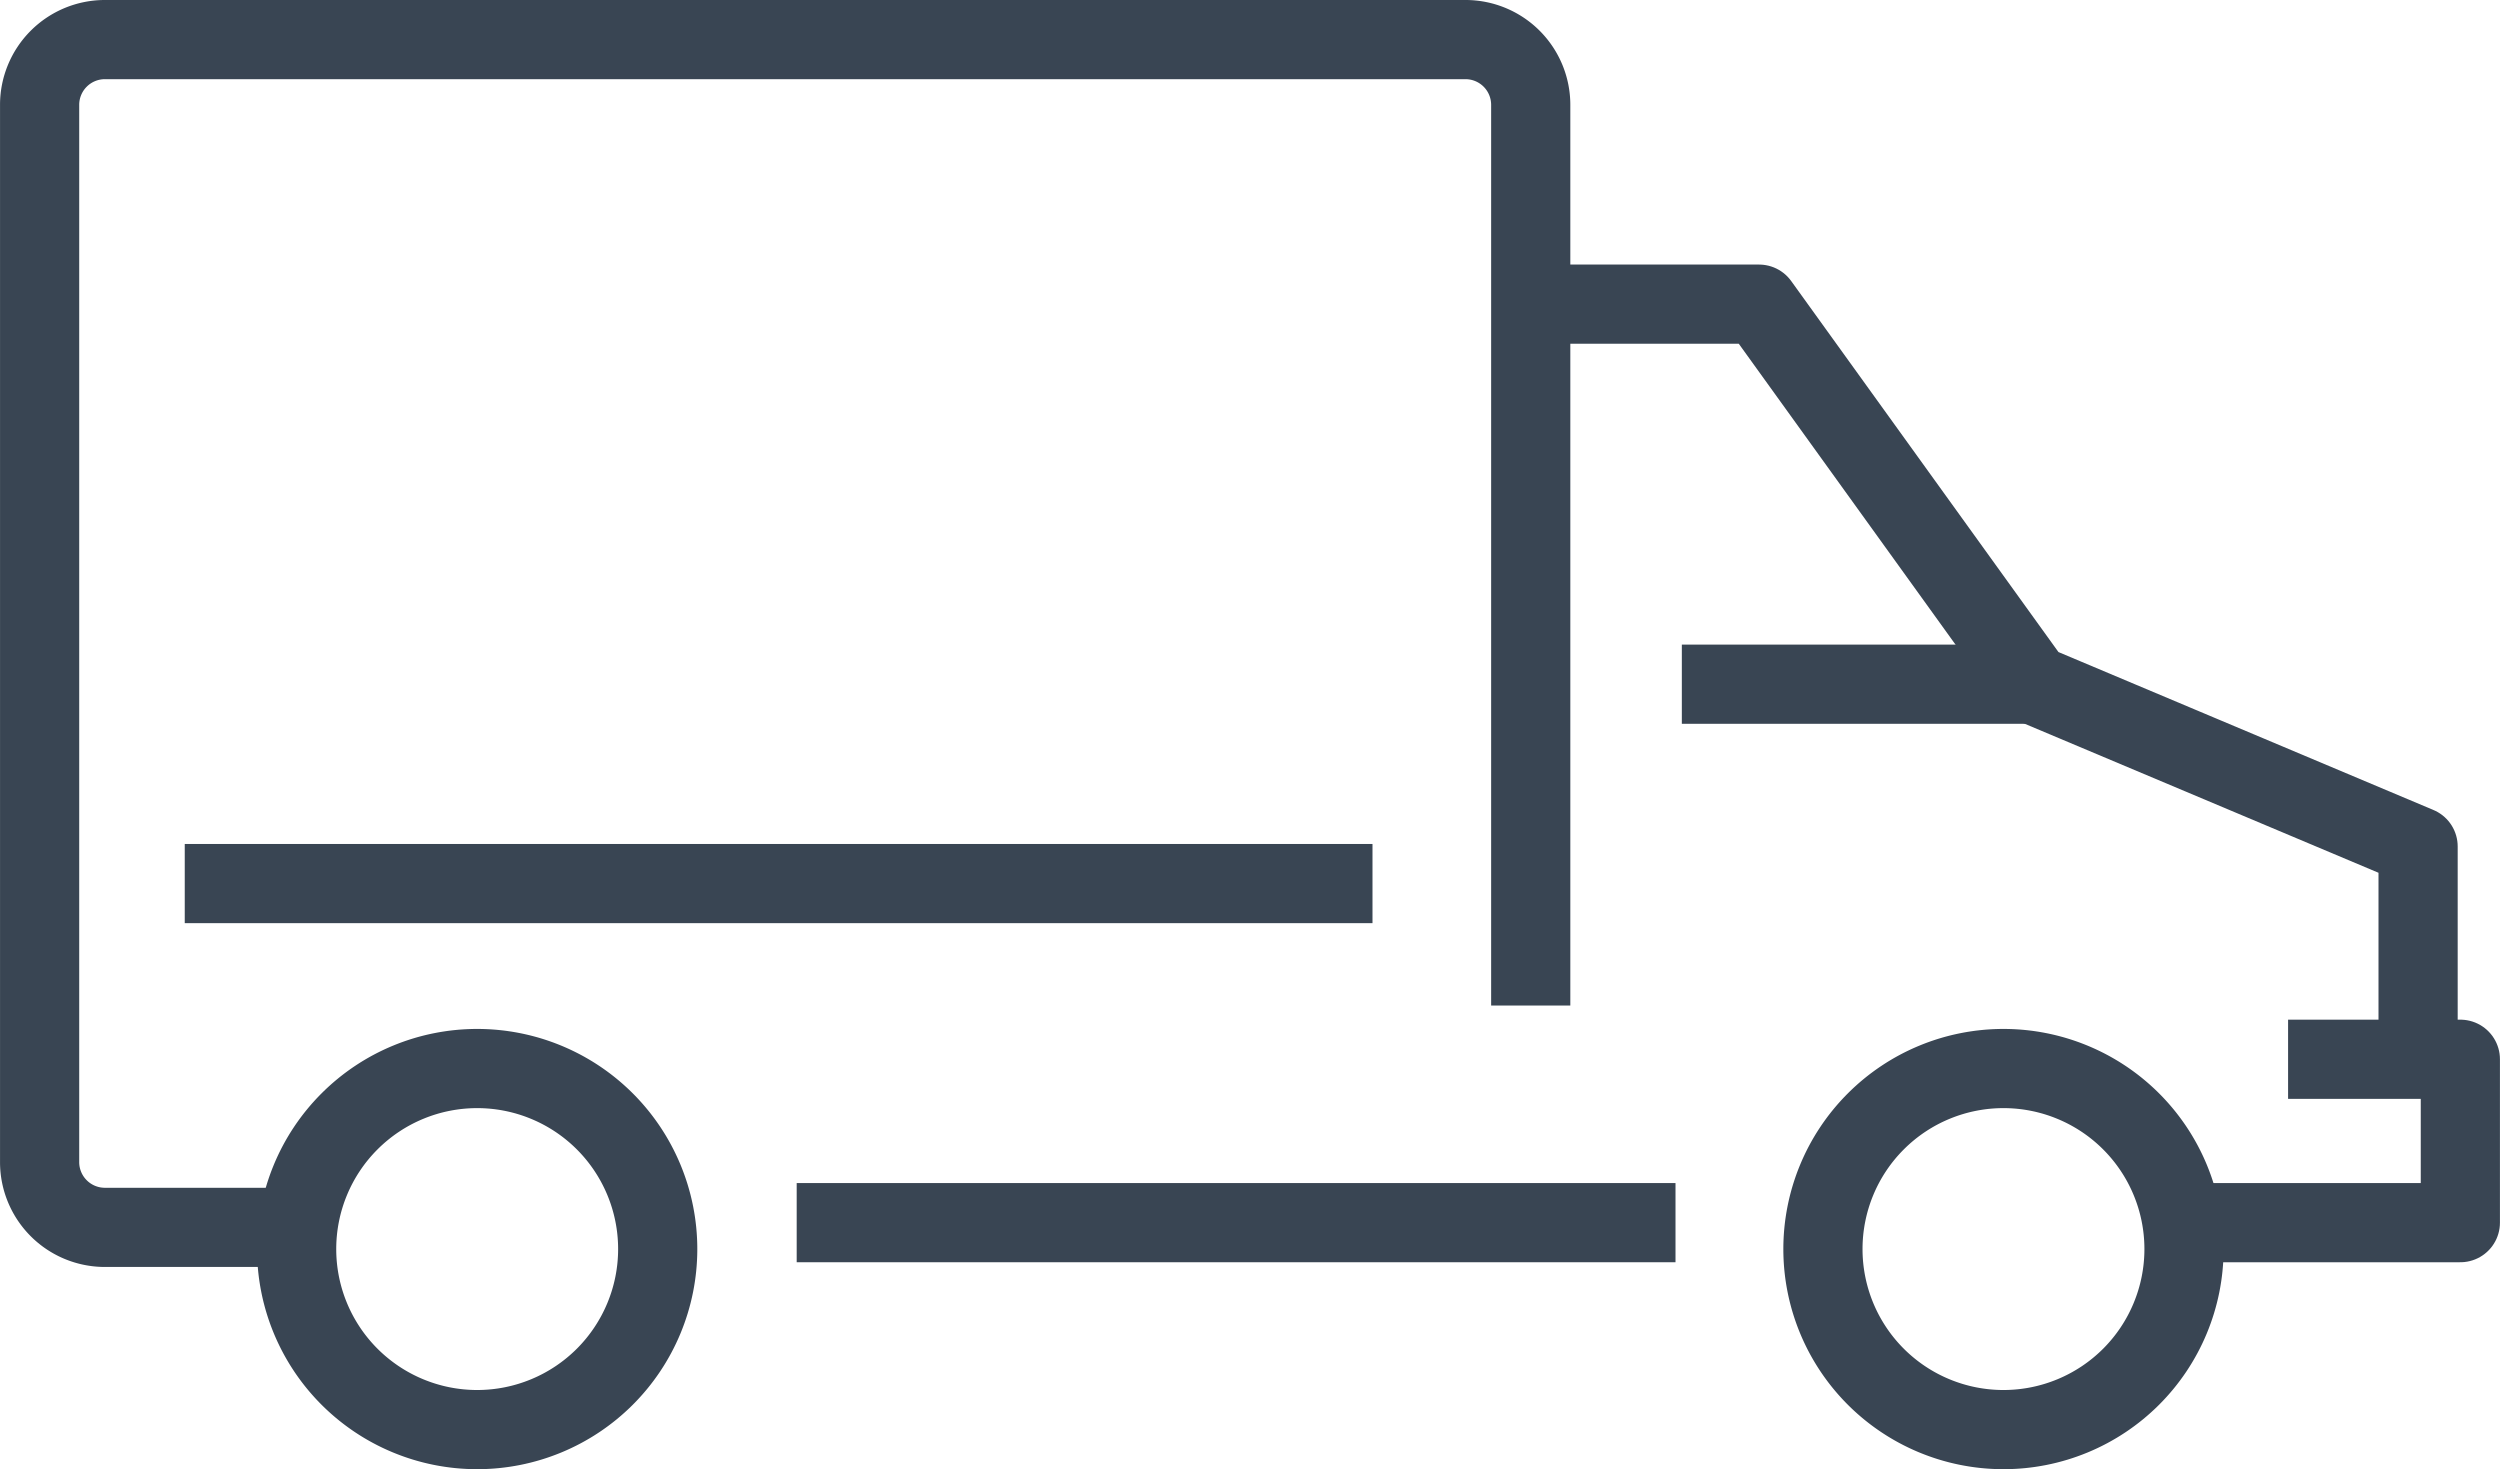
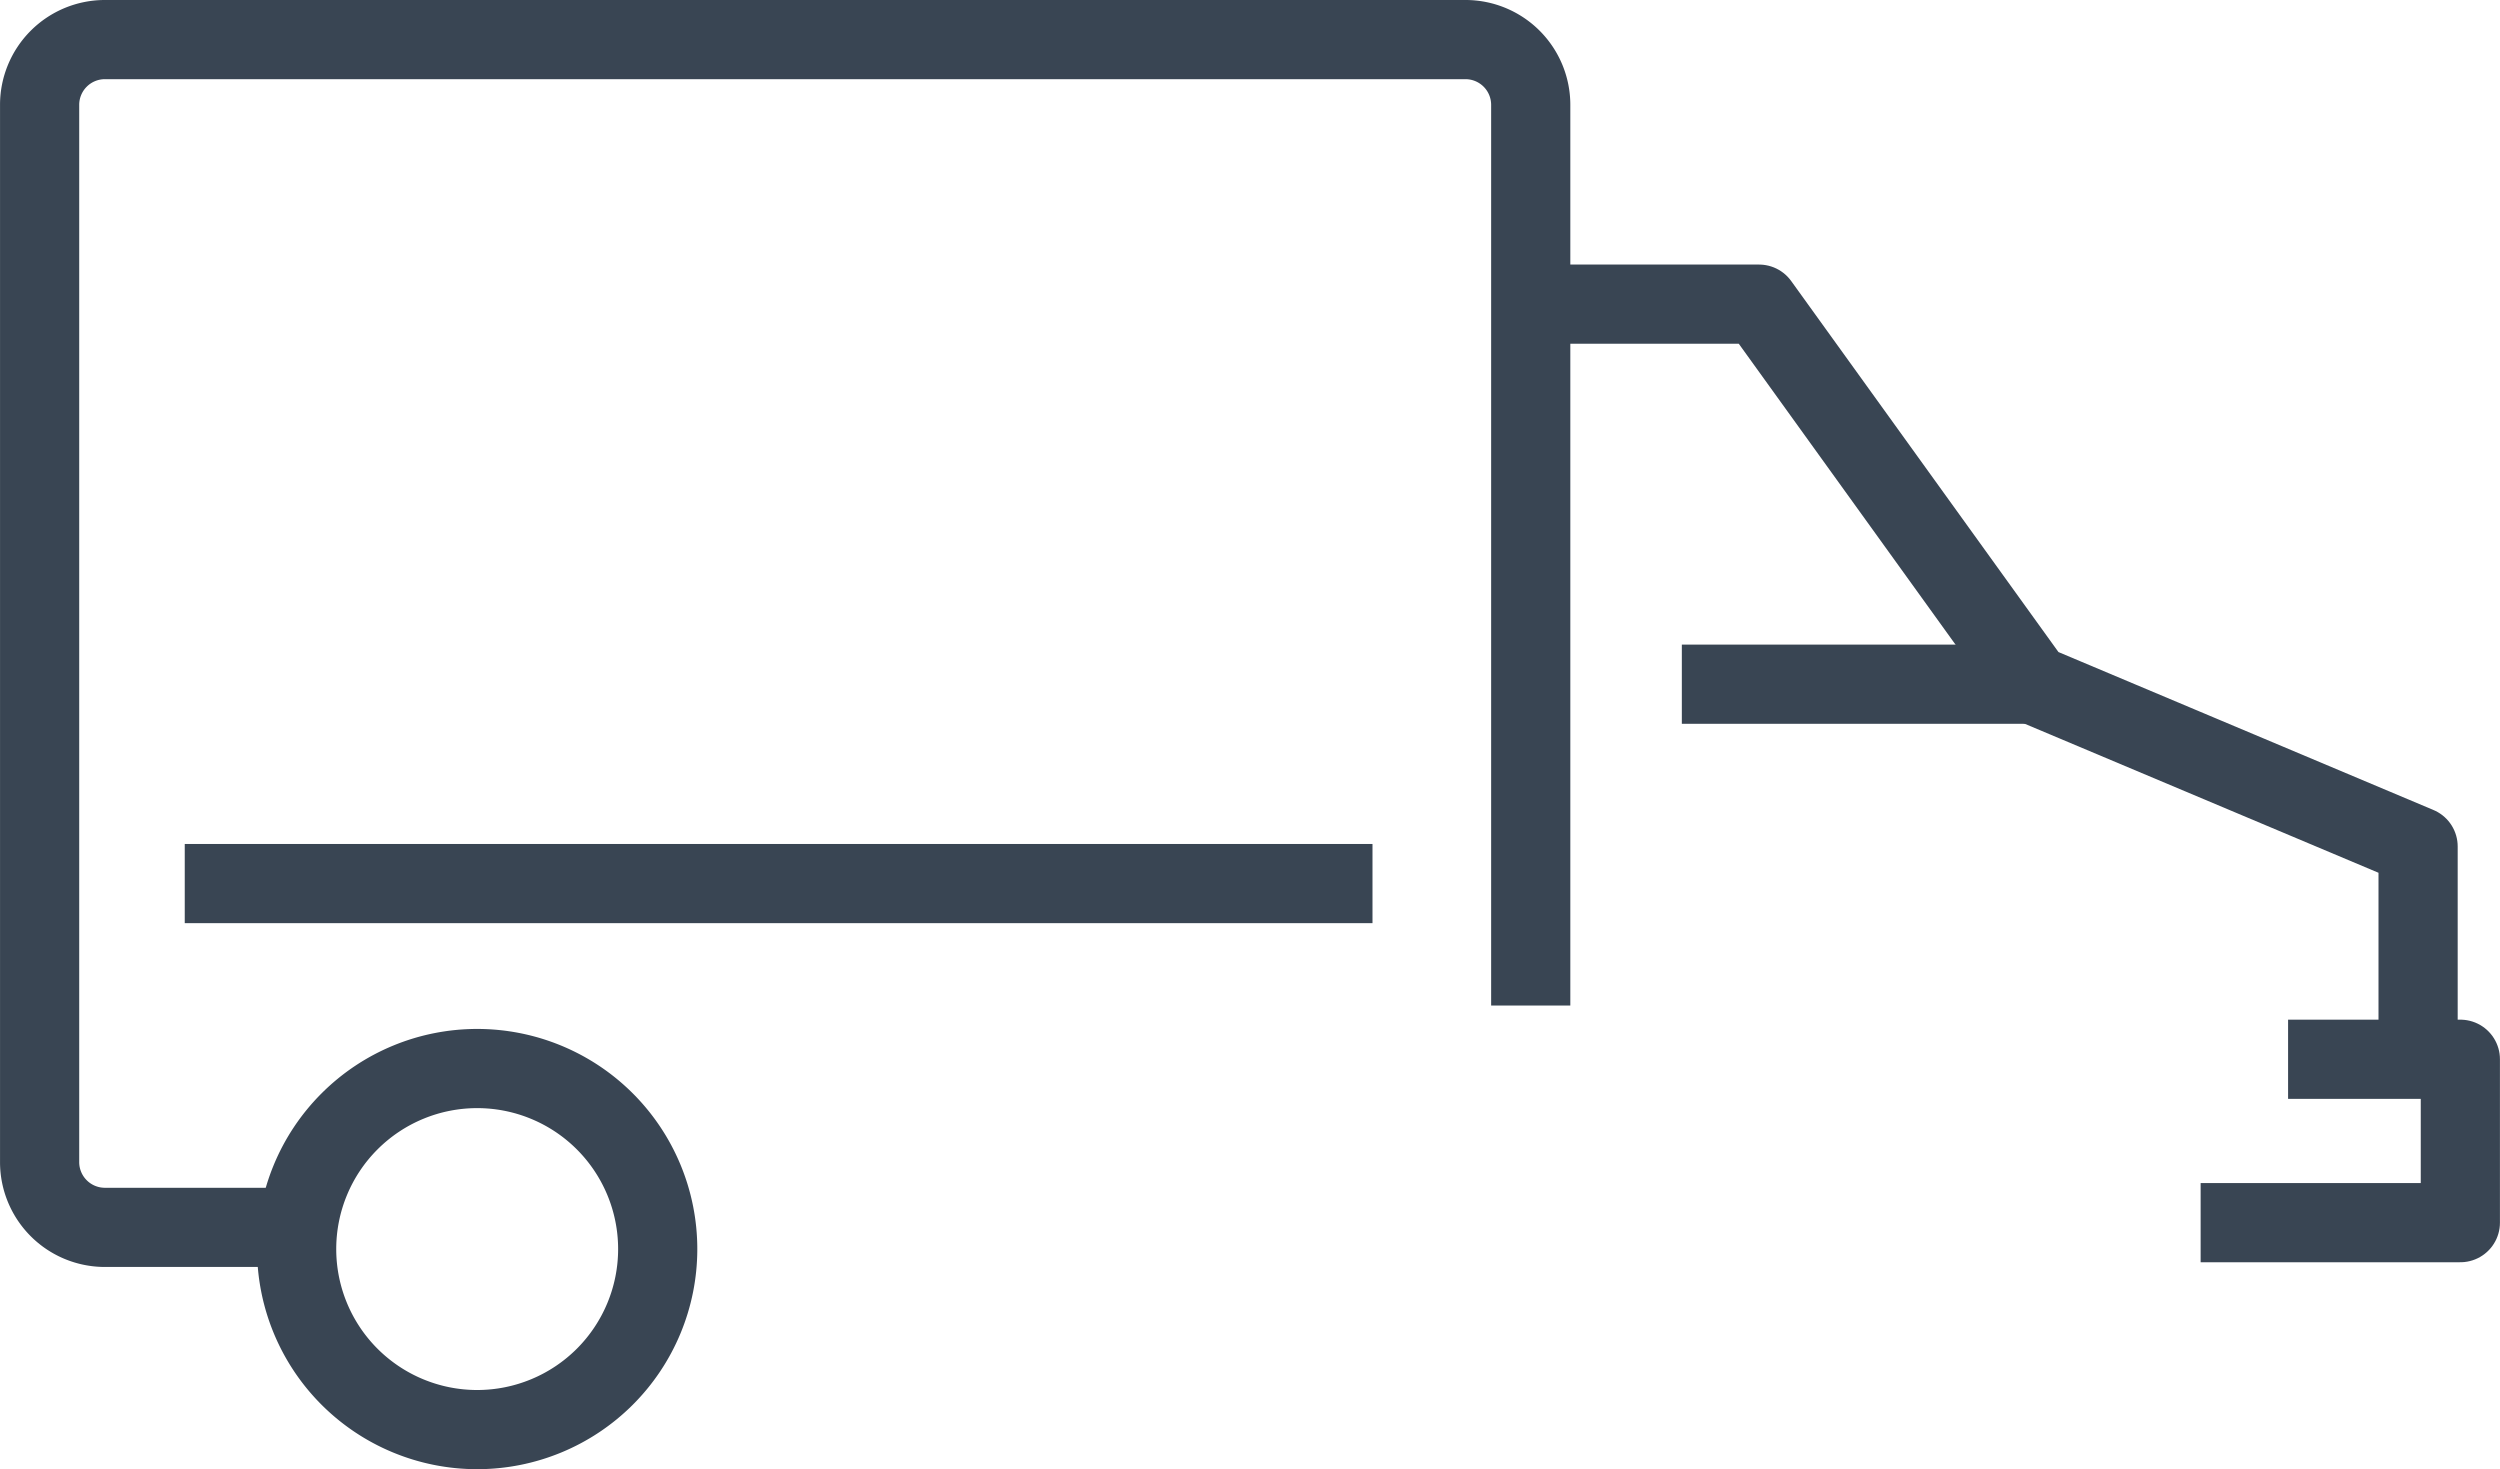
<svg xmlns="http://www.w3.org/2000/svg" width="78.933" height="46.384" viewBox="0 0 78.933 46.384">
  <g id="truck-small" transform="translate(-169.744 -266.463)">
    <g id="Group_4497" data-name="Group 4497">
      <g id="Group_4496" data-name="Group 4496">
        <g id="Group_4495" data-name="Group 4495">
-           <line id="Line_715" data-name="Line 715" x2="27.747" transform="translate(194.898 305.066)" fill="none" stroke="#394553" stroke-miterlimit="10" stroke-width="2.5" />
          <path id="Path_71131" data-name="Path 71131" d="M239.225,305.066h8.2v-5.159h-5.439" fill="none" stroke="#394553" stroke-linejoin="round" stroke-width="2.5" />
          <g id="Group_4493" data-name="Group 4493">
-             <path id="Path_71132" data-name="Path 71132" d="M238.7,305.9a5.7,5.7,0,1,1-5.7-5.7A5.7,5.7,0,0,1,238.7,305.9Z" fill="none" stroke="#394553" stroke-miterlimit="10" stroke-width="2.5" />
-           </g>
+             </g>
          <g id="Group_4494" data-name="Group 4494">
-             <path id="Path_71133" data-name="Path 71133" d="M190.51,305.9a5.7,5.7,0,1,1-5.7-5.7A5.7,5.7,0,0,1,190.51,305.9Z" fill="none" stroke="#394553" stroke-miterlimit="10" stroke-width="2.5" />
+             <path id="Path_71133" data-name="Path 71133" d="M190.51,305.9a5.7,5.7,0,1,1-5.7-5.7A5.7,5.7,0,0,1,190.51,305.9" fill="none" stroke="#394553" stroke-miterlimit="10" stroke-width="2.5" />
          </g>
        </g>
        <path id="Path_71134" data-name="Path 71134" d="M246.091,298.889v-5.7l-12.164-5.123-8.644-12H217.92" fill="none" stroke="#394553" stroke-linejoin="round" stroke-width="2.5" />
        <line id="Line_716" data-name="Line 716" x1="11.082" transform="translate(222.845 288.065)" fill="none" stroke="#394553" stroke-linejoin="round" stroke-width="2.5" />
        <path id="Path_71135" data-name="Path 71135" d="M178.9,305.215h-5.852a2.061,2.061,0,0,1-2.053-2.054V269.767a2.061,2.061,0,0,1,2.053-2.054H216.02a2.06,2.06,0,0,1,2.054,2.054V298.21" fill="none" stroke="#394553" stroke-linejoin="round" stroke-width="2.5" />
      </g>
    </g>
    <line id="Line_717" data-name="Line 717" x2="37.501" transform="translate(175.577 294.36)" fill="none" stroke="#394553" stroke-width="2.5" />
  </g>
</svg>